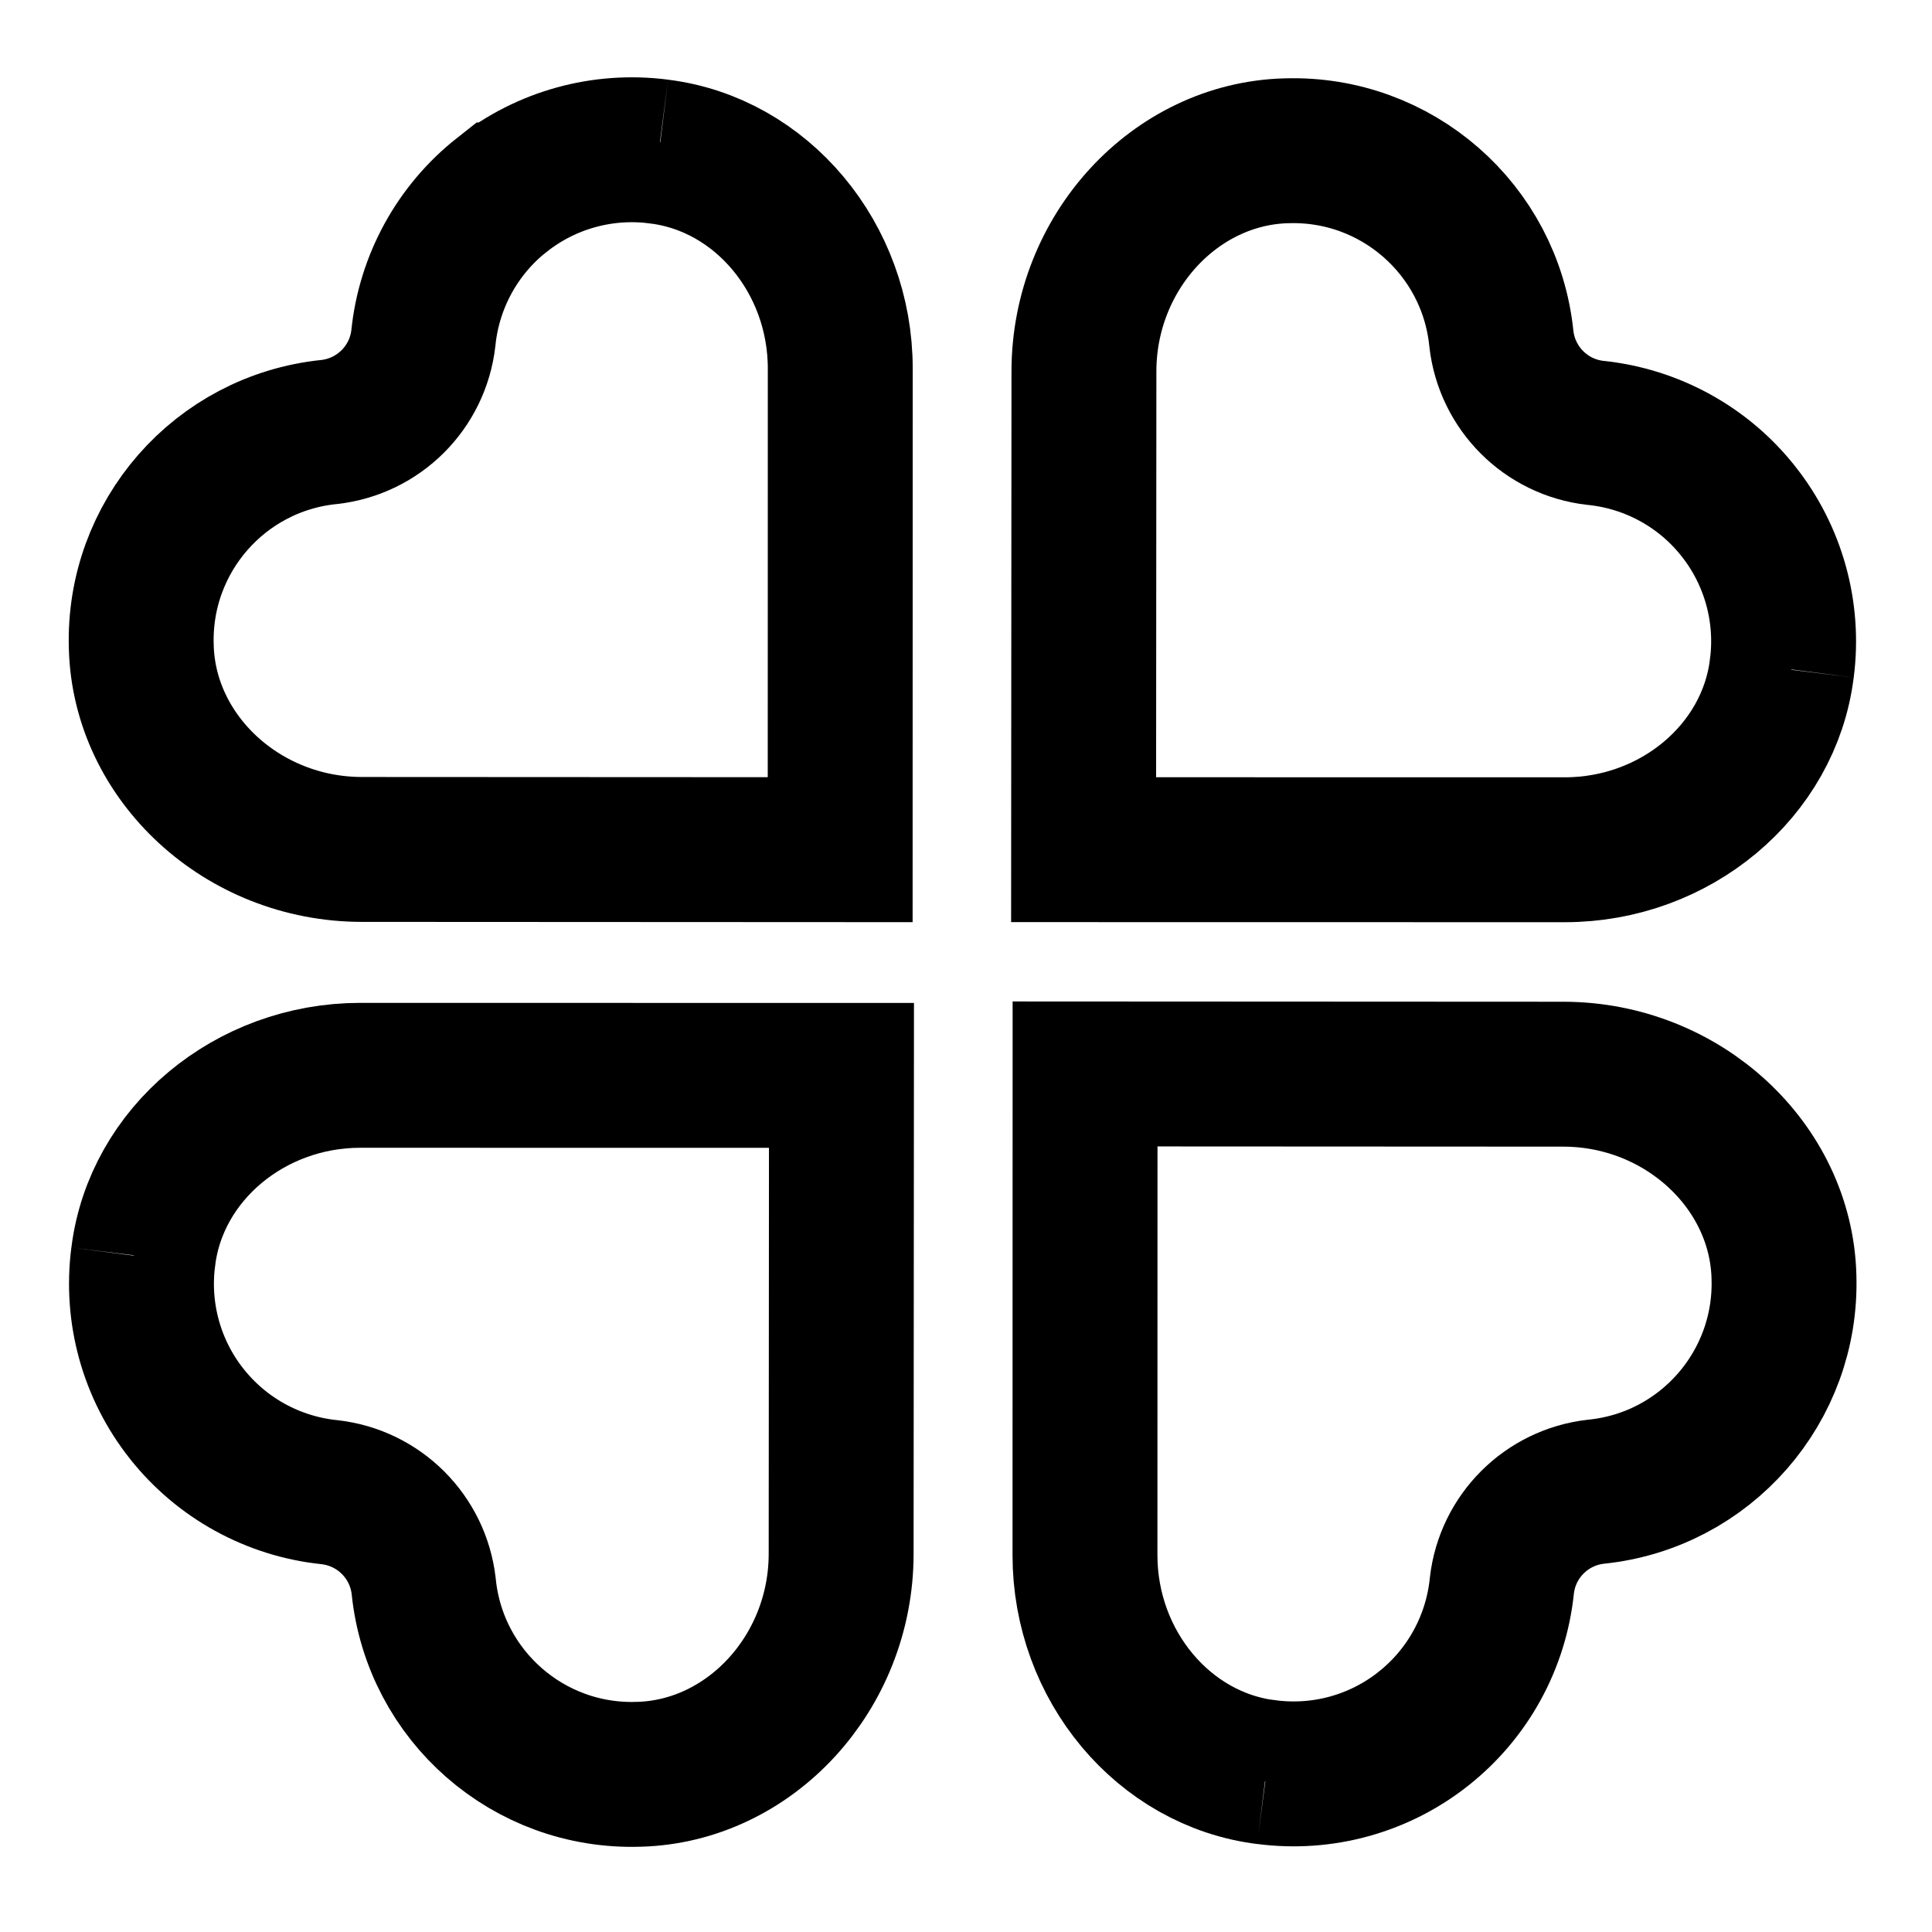
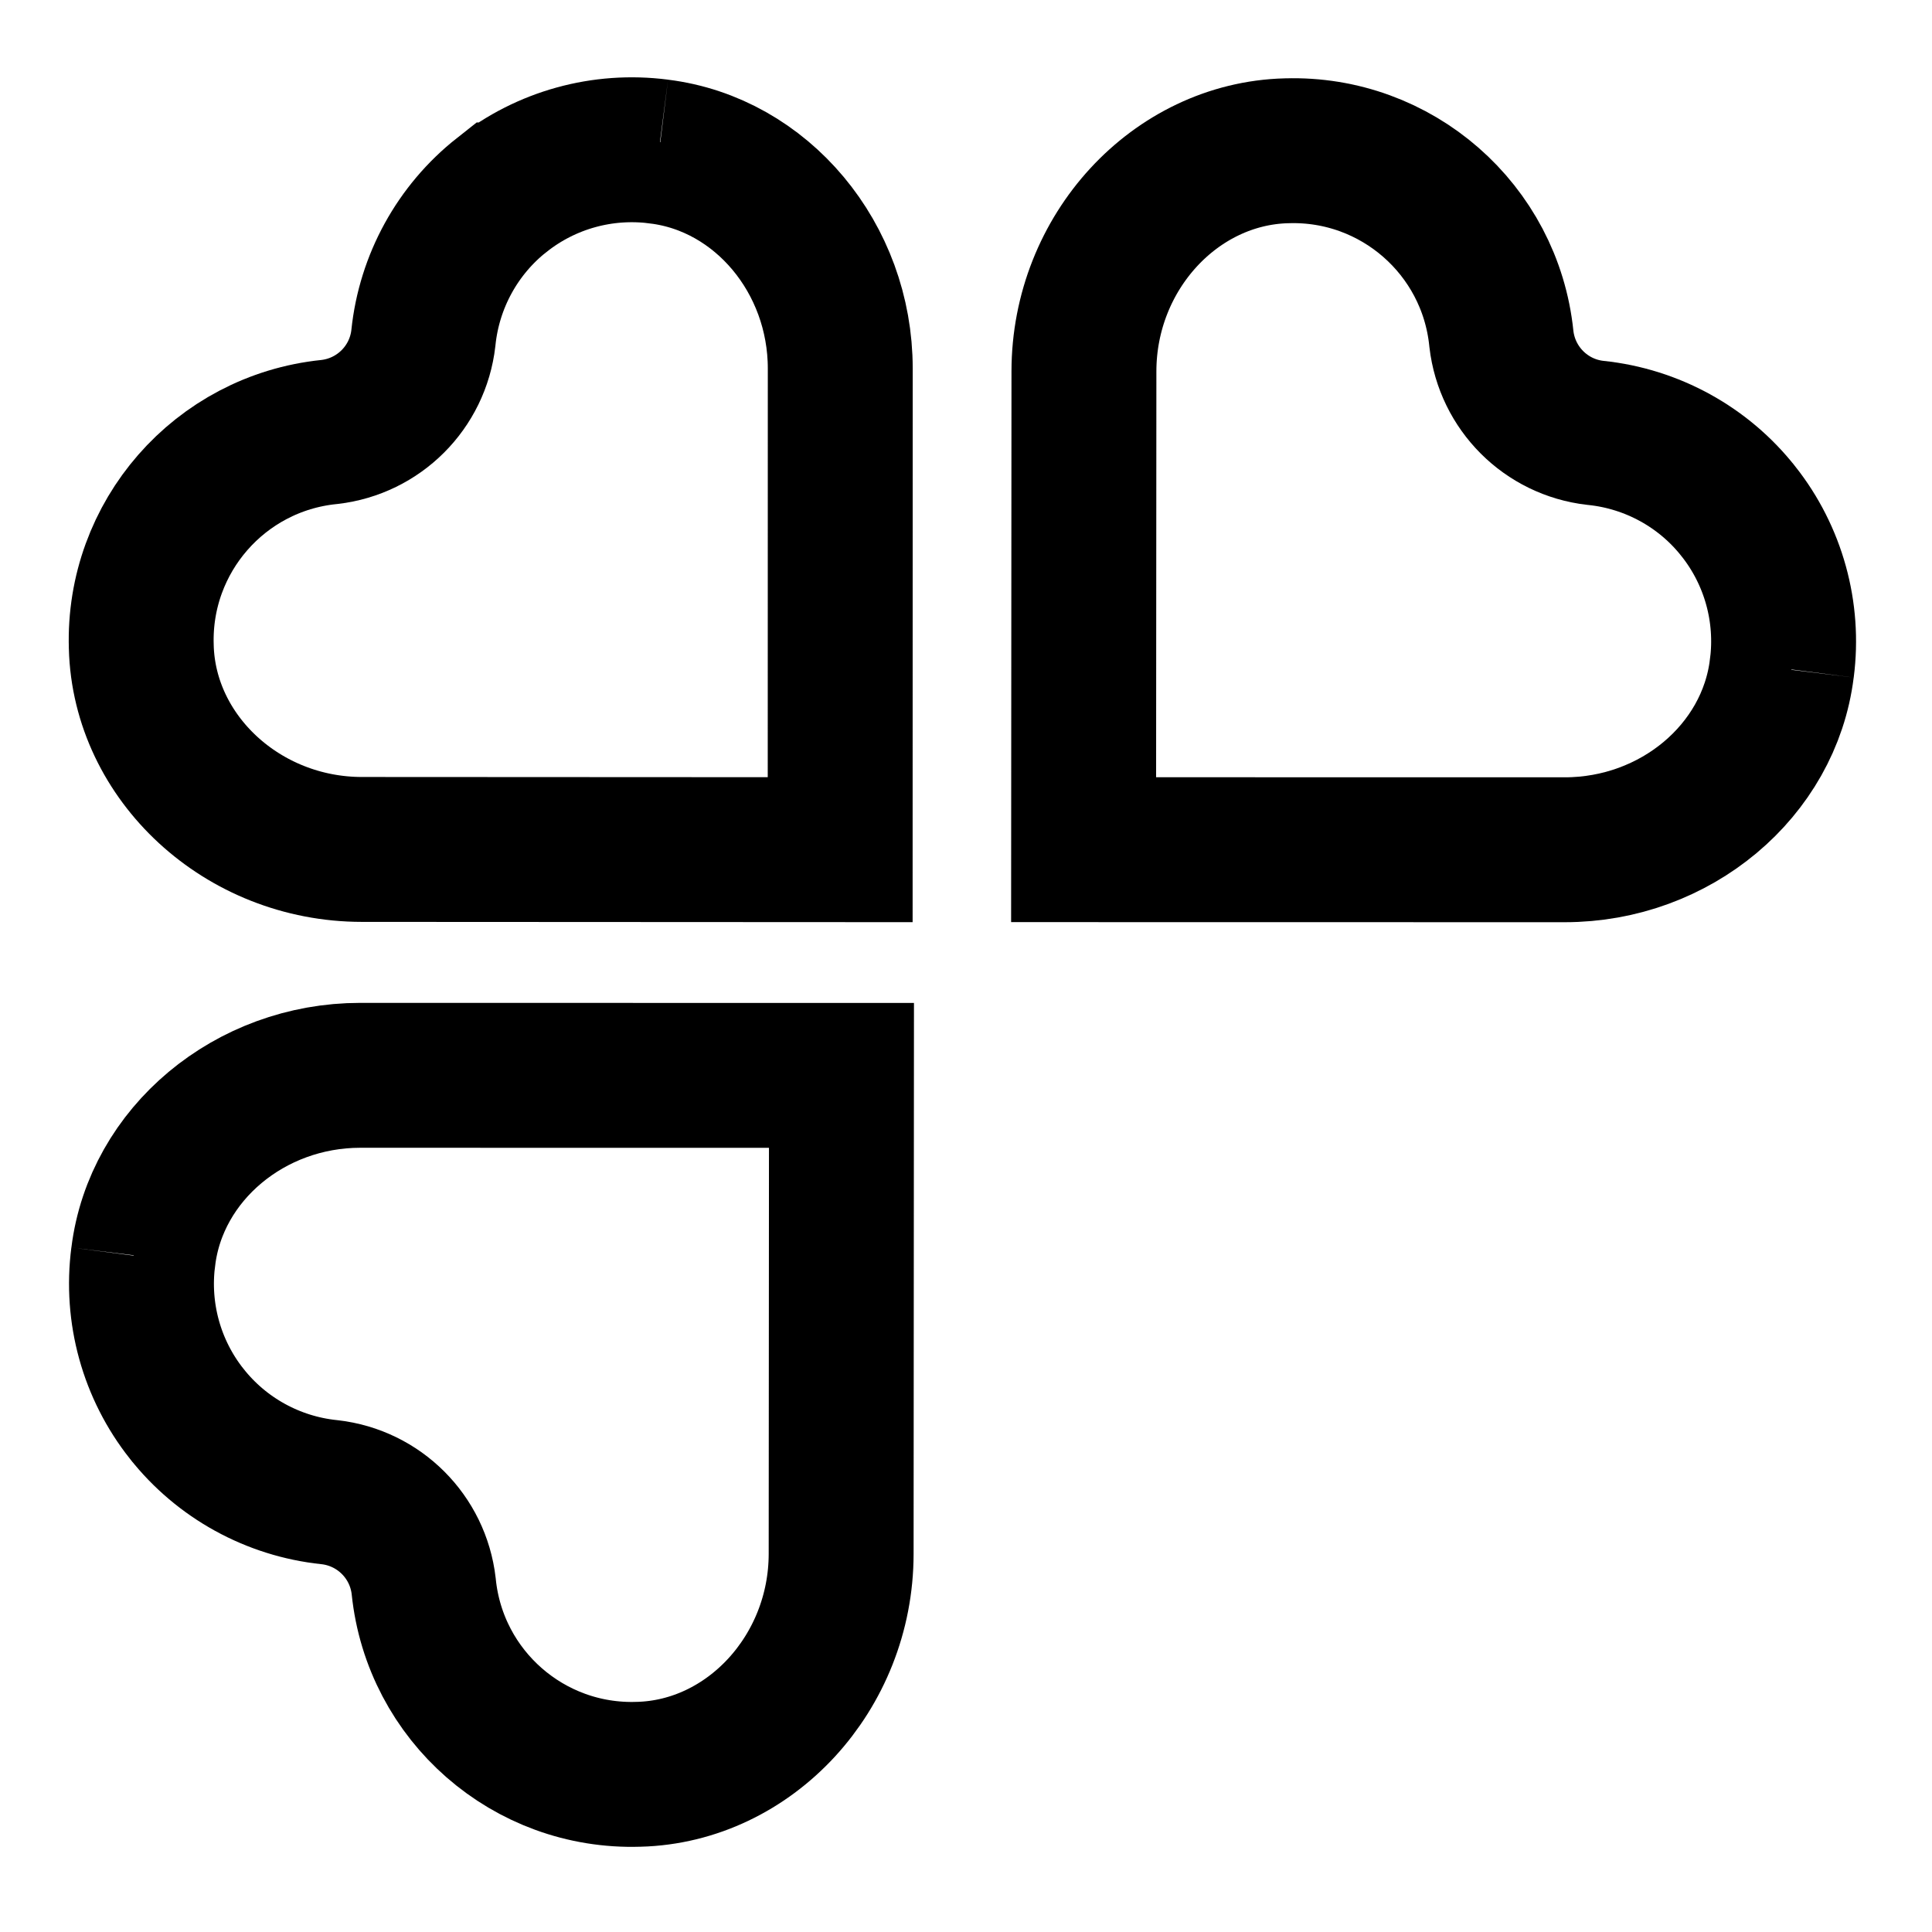
<svg xmlns="http://www.w3.org/2000/svg" width="24" height="24" viewBox="0 0 24 24" fill="none">
  <g clip-path="url(#clip0_517_4165)">
    <path d="M22.135 8.301L22.158 8.309L22.134 8.306C21.977 9.577 20.812 10.556 19.438 10.556C19.438 10.556 19.438 10.556 19.438 10.556L13.461 10.555L13.465 4.613C13.465 4.613 13.465 4.613 13.465 4.613C13.466 3.132 14.601 1.909 15.98 1.873L15.985 1.873C17.346 1.831 18.51 2.847 18.65 4.202L18.65 4.202L18.651 4.212C18.722 4.824 19.204 5.307 19.816 5.377L19.816 5.377L19.826 5.378C20.522 5.451 21.162 5.802 21.595 6.352L21.596 6.353C22.031 6.903 22.225 7.605 22.135 8.301Z" stroke="black" stroke-width="1.8" />
-     <path d="M15.733 22.014L15.725 22.038L15.728 22.014C14.457 21.856 13.478 20.691 13.478 19.318C13.478 19.318 13.478 19.318 13.478 19.318L13.479 13.341L19.421 13.344C19.421 13.344 19.421 13.344 19.422 13.344C20.902 13.346 22.125 14.481 22.161 15.86L22.161 15.864C22.203 17.226 21.187 18.389 19.832 18.53L19.832 18.53L19.822 18.531C19.21 18.601 18.727 19.084 18.657 19.695L18.657 19.695L18.656 19.705C18.583 20.402 18.232 21.041 17.682 21.475L17.681 21.476C17.131 21.911 16.429 22.105 15.733 22.014Z" stroke="black" stroke-width="1.8" />
    <path d="M1.779 15.613L1.756 15.605L1.78 15.608C1.937 14.337 3.102 13.358 4.476 13.358C4.476 13.358 4.476 13.358 4.476 13.358L10.453 13.359L10.449 19.302C10.449 19.302 10.449 19.302 10.449 19.302C10.448 20.782 9.313 22.005 7.934 22.041L7.929 22.041C6.568 22.084 5.404 21.067 5.264 19.712L5.264 19.712L5.263 19.702C5.192 19.09 4.71 18.608 4.098 18.537L4.098 18.537L4.088 18.536C3.392 18.463 2.753 18.112 2.319 17.562L2.318 17.561C1.883 17.011 1.689 16.309 1.779 15.613Z" stroke="black" stroke-width="1.8" />
    <path d="M8.183 1.882L8.191 1.858L8.188 1.883C9.459 2.04 10.438 3.205 10.438 4.578C10.438 4.578 10.438 4.579 10.438 4.579L10.437 10.555L4.495 10.552C4.495 10.552 4.495 10.552 4.495 10.552C3.014 10.551 1.791 9.416 1.755 8.036L1.755 8.032C1.713 6.67 2.729 5.507 4.084 5.367L4.084 5.367L4.094 5.366C4.706 5.295 5.189 4.813 5.259 4.201L5.259 4.201L5.26 4.191C5.333 3.494 5.684 2.855 6.234 2.421L6.235 2.421C6.785 1.986 7.487 1.792 8.183 1.882Z" stroke="black" stroke-width="1.8" />
  </g>
  <defs>
    <clipPath id="clip0_517_4165">
      <rect width="24" height="24" fill="white" />
    </clipPath>
  </defs>
</svg>